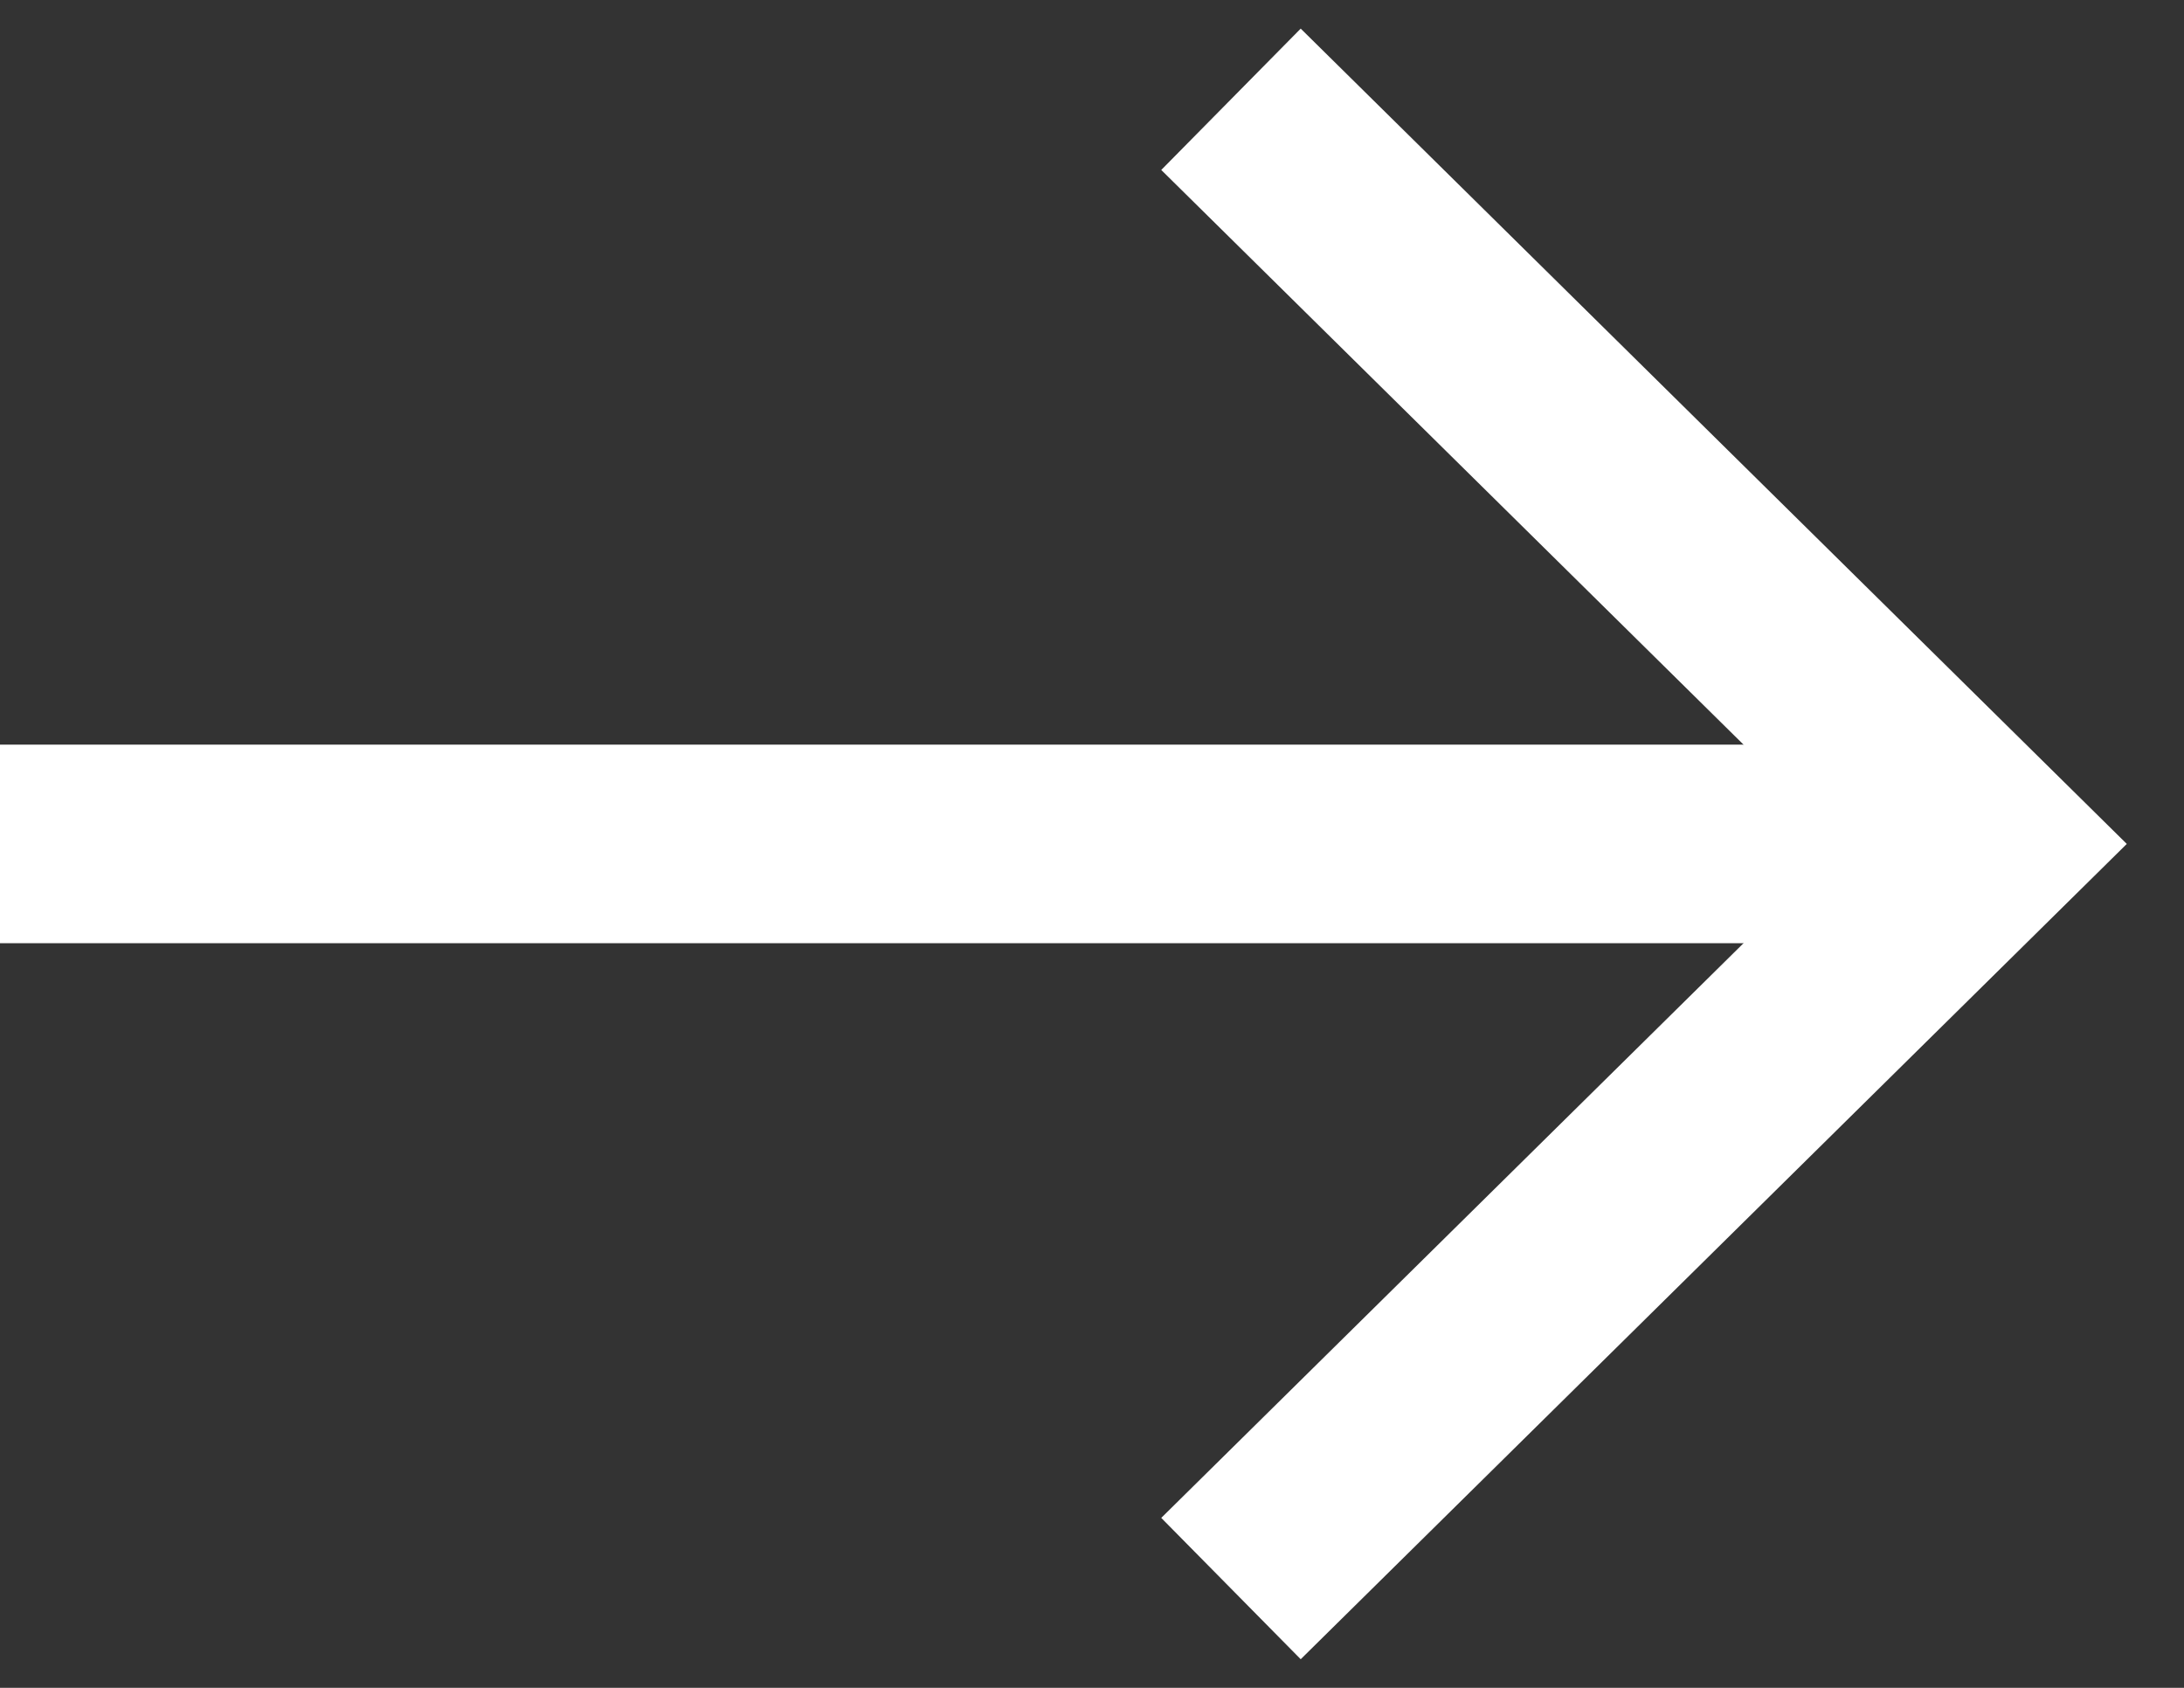
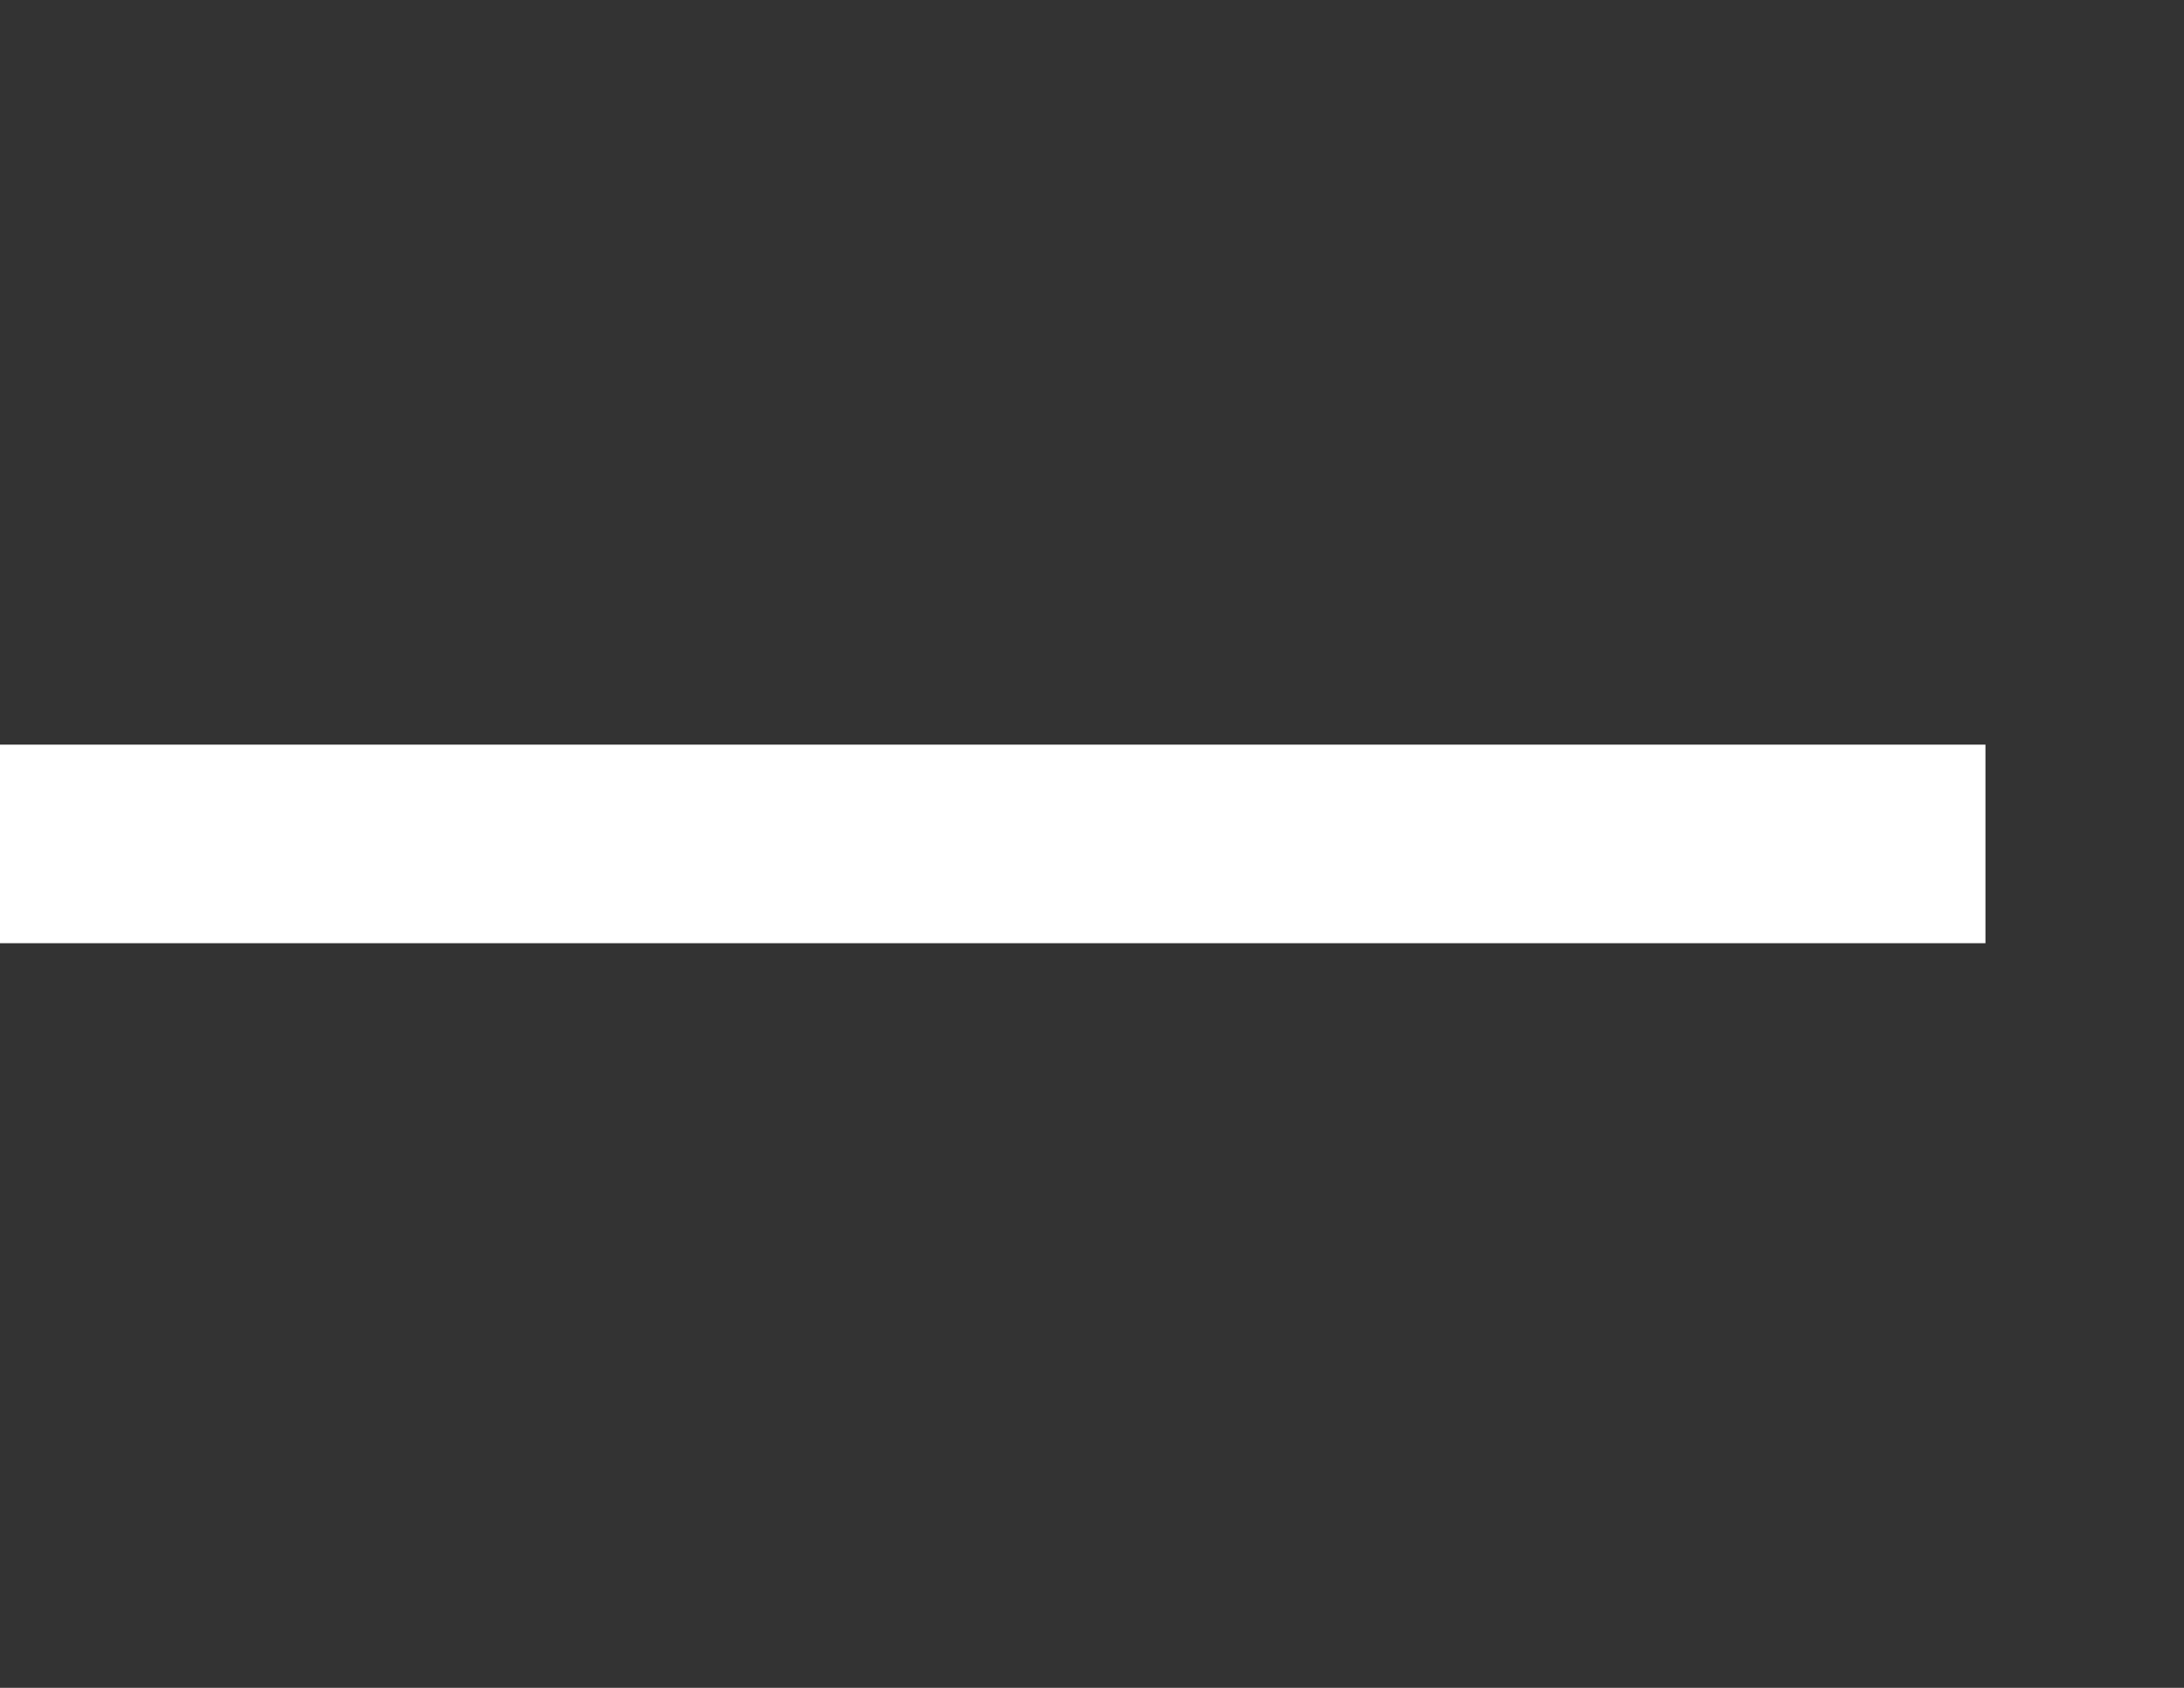
<svg xmlns="http://www.w3.org/2000/svg" version="1.1" id="Layer_1" x="0px" y="0px" viewBox="0 0 22 17" style="enable-background:new 0 0 22 17;" xml:space="preserve">
  <rect x="0" y="0" width="22" height="17" fill="#333333" stroke="none" />
  <style type="text/css">
	.st0{fill:none;stroke:#FFFFFF;stroke-width:2;}
</style>
  <g id="Desktop">
    <g id="Homepage" transform="translate(-264, -5924)">
      <g id="INDUSTRIES" transform="translate(0, 5151)">
        <g id="_x31_" transform="translate(100, 520)">
          <g id="link" transform="translate(0, 252)">
            <g id="arrow" transform="translate(174, 9.5) scale(-1, 1) translate(-174, -9.5) translate(164, 2)">
-               <polyline id="Stroke-1" class="st0" points="7.6,15 0,7.5 7.6,0       " />
              <line id="Stroke-3" class="st0" x1="0" y1="7.5" x2="20" y2="7.5" />
            </g>
          </g>
        </g>
      </g>
    </g>
  </g>
</svg>